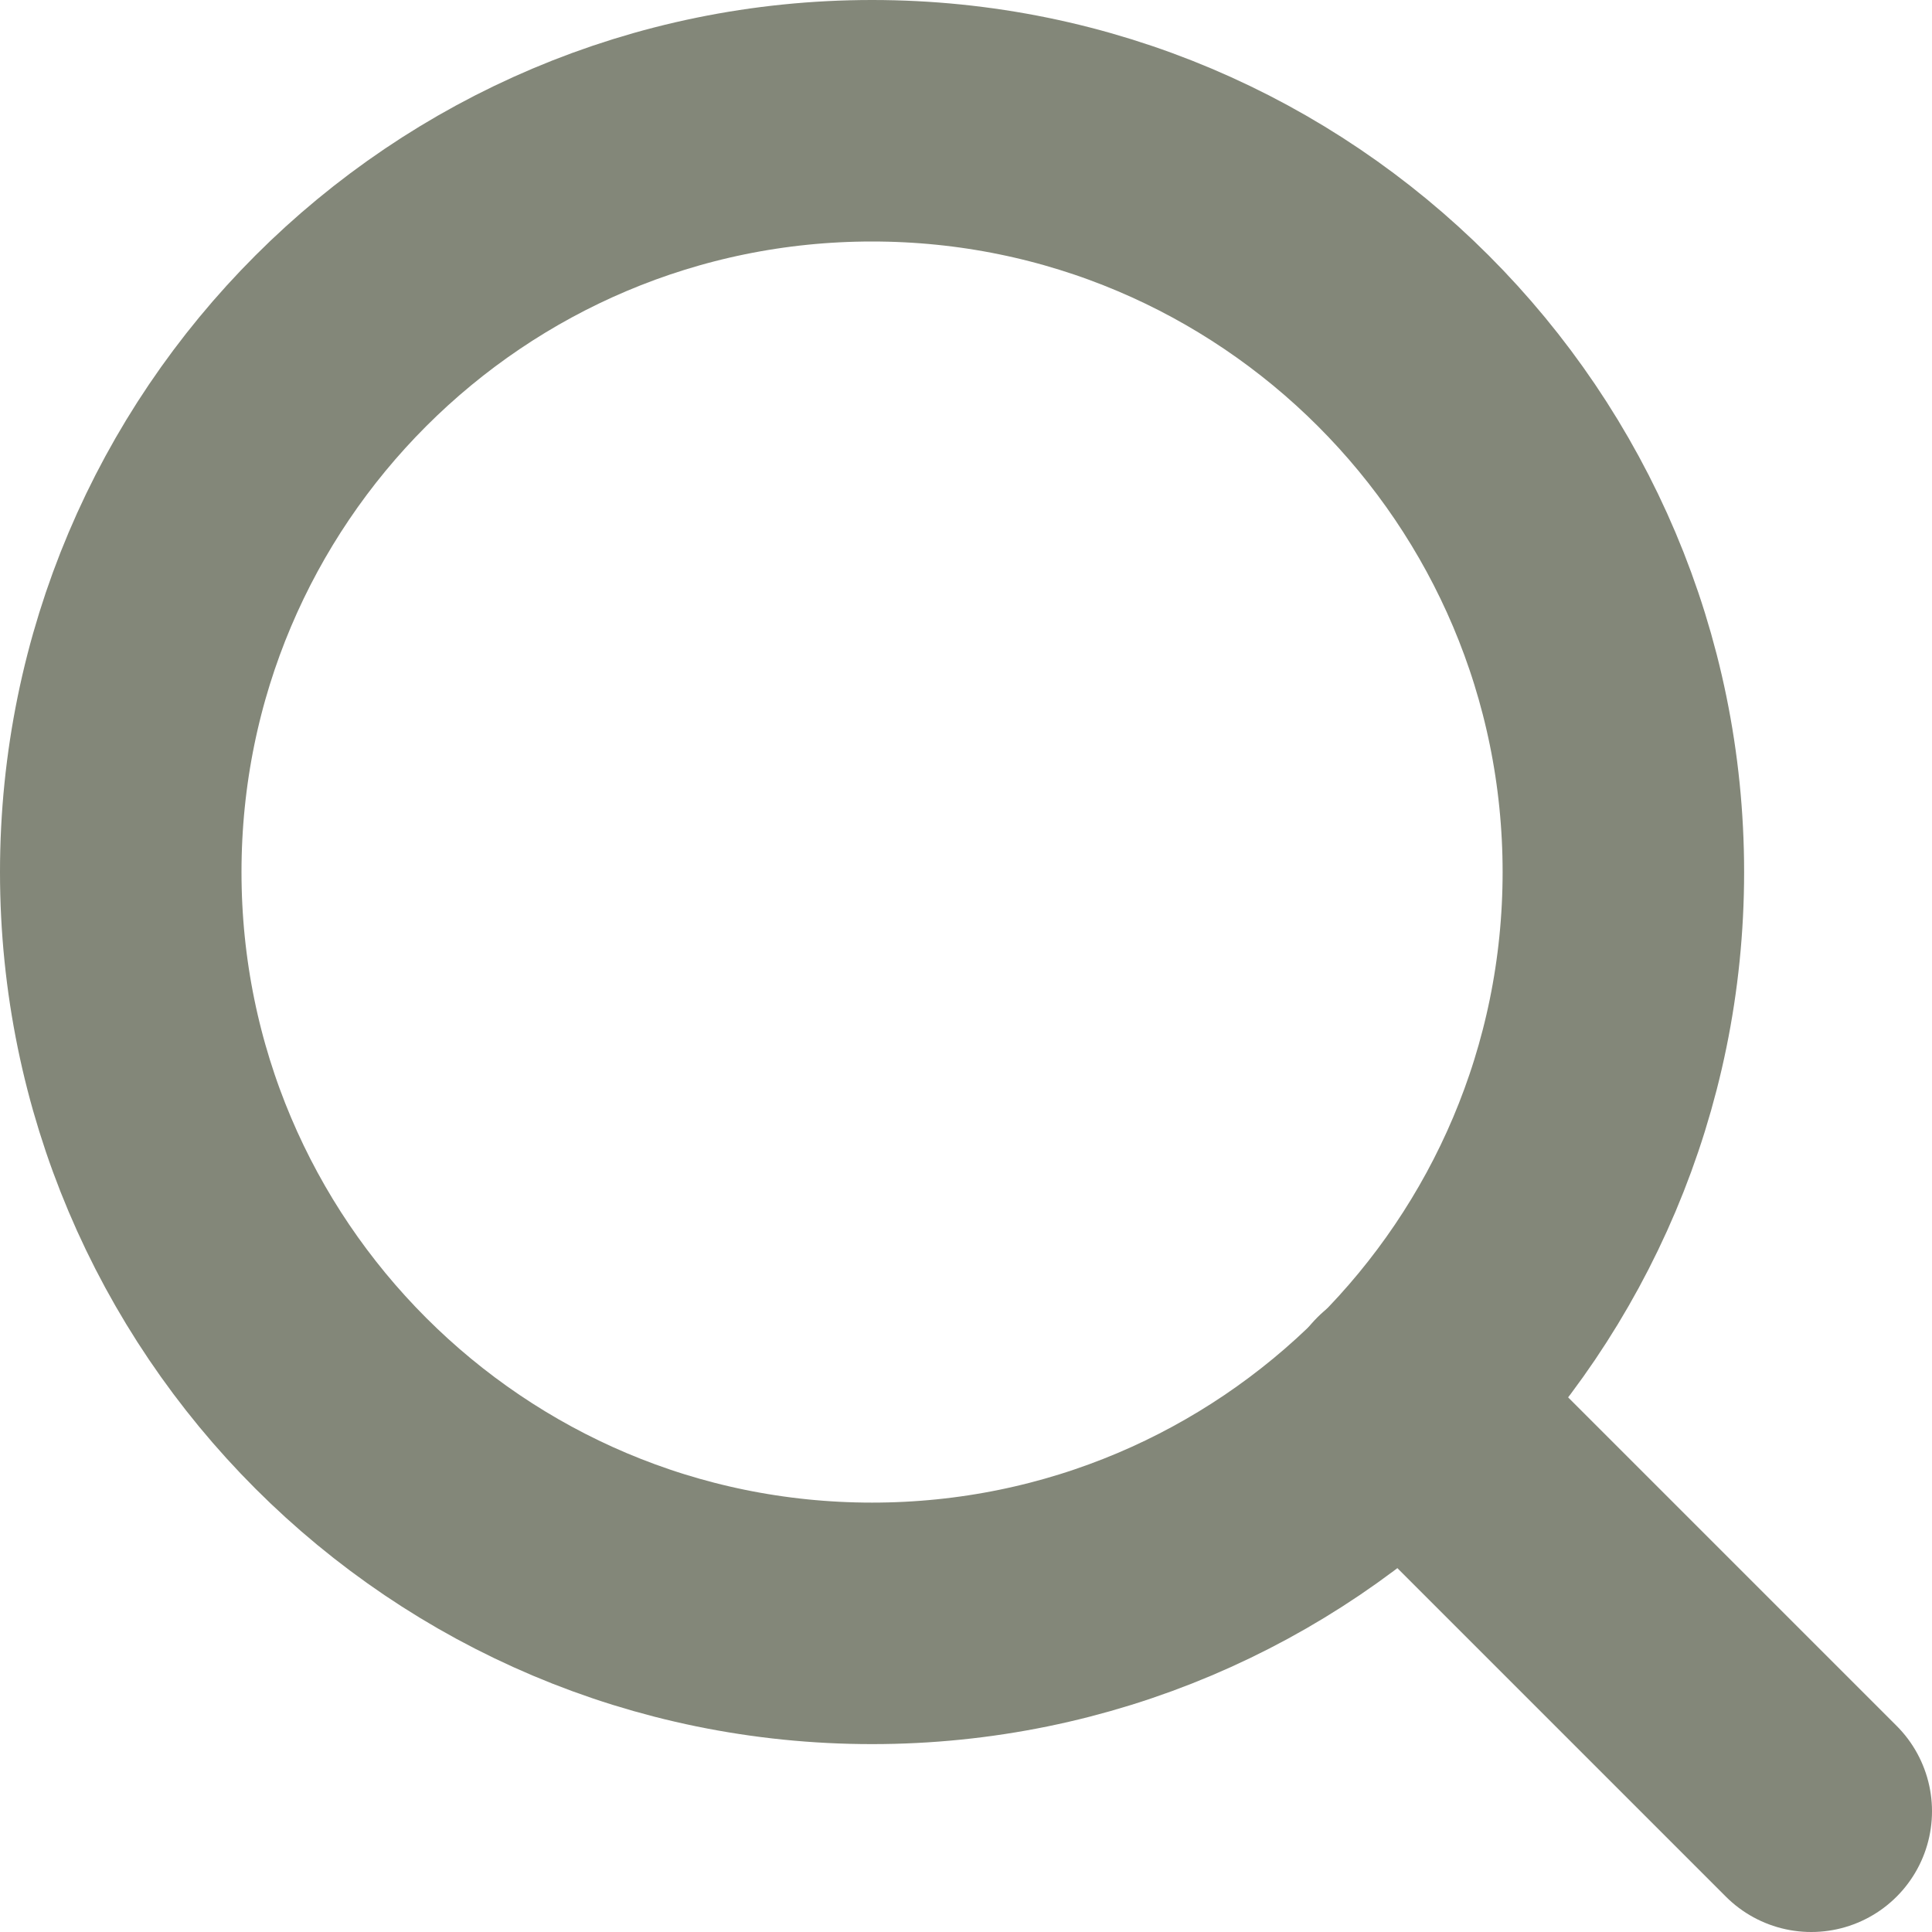
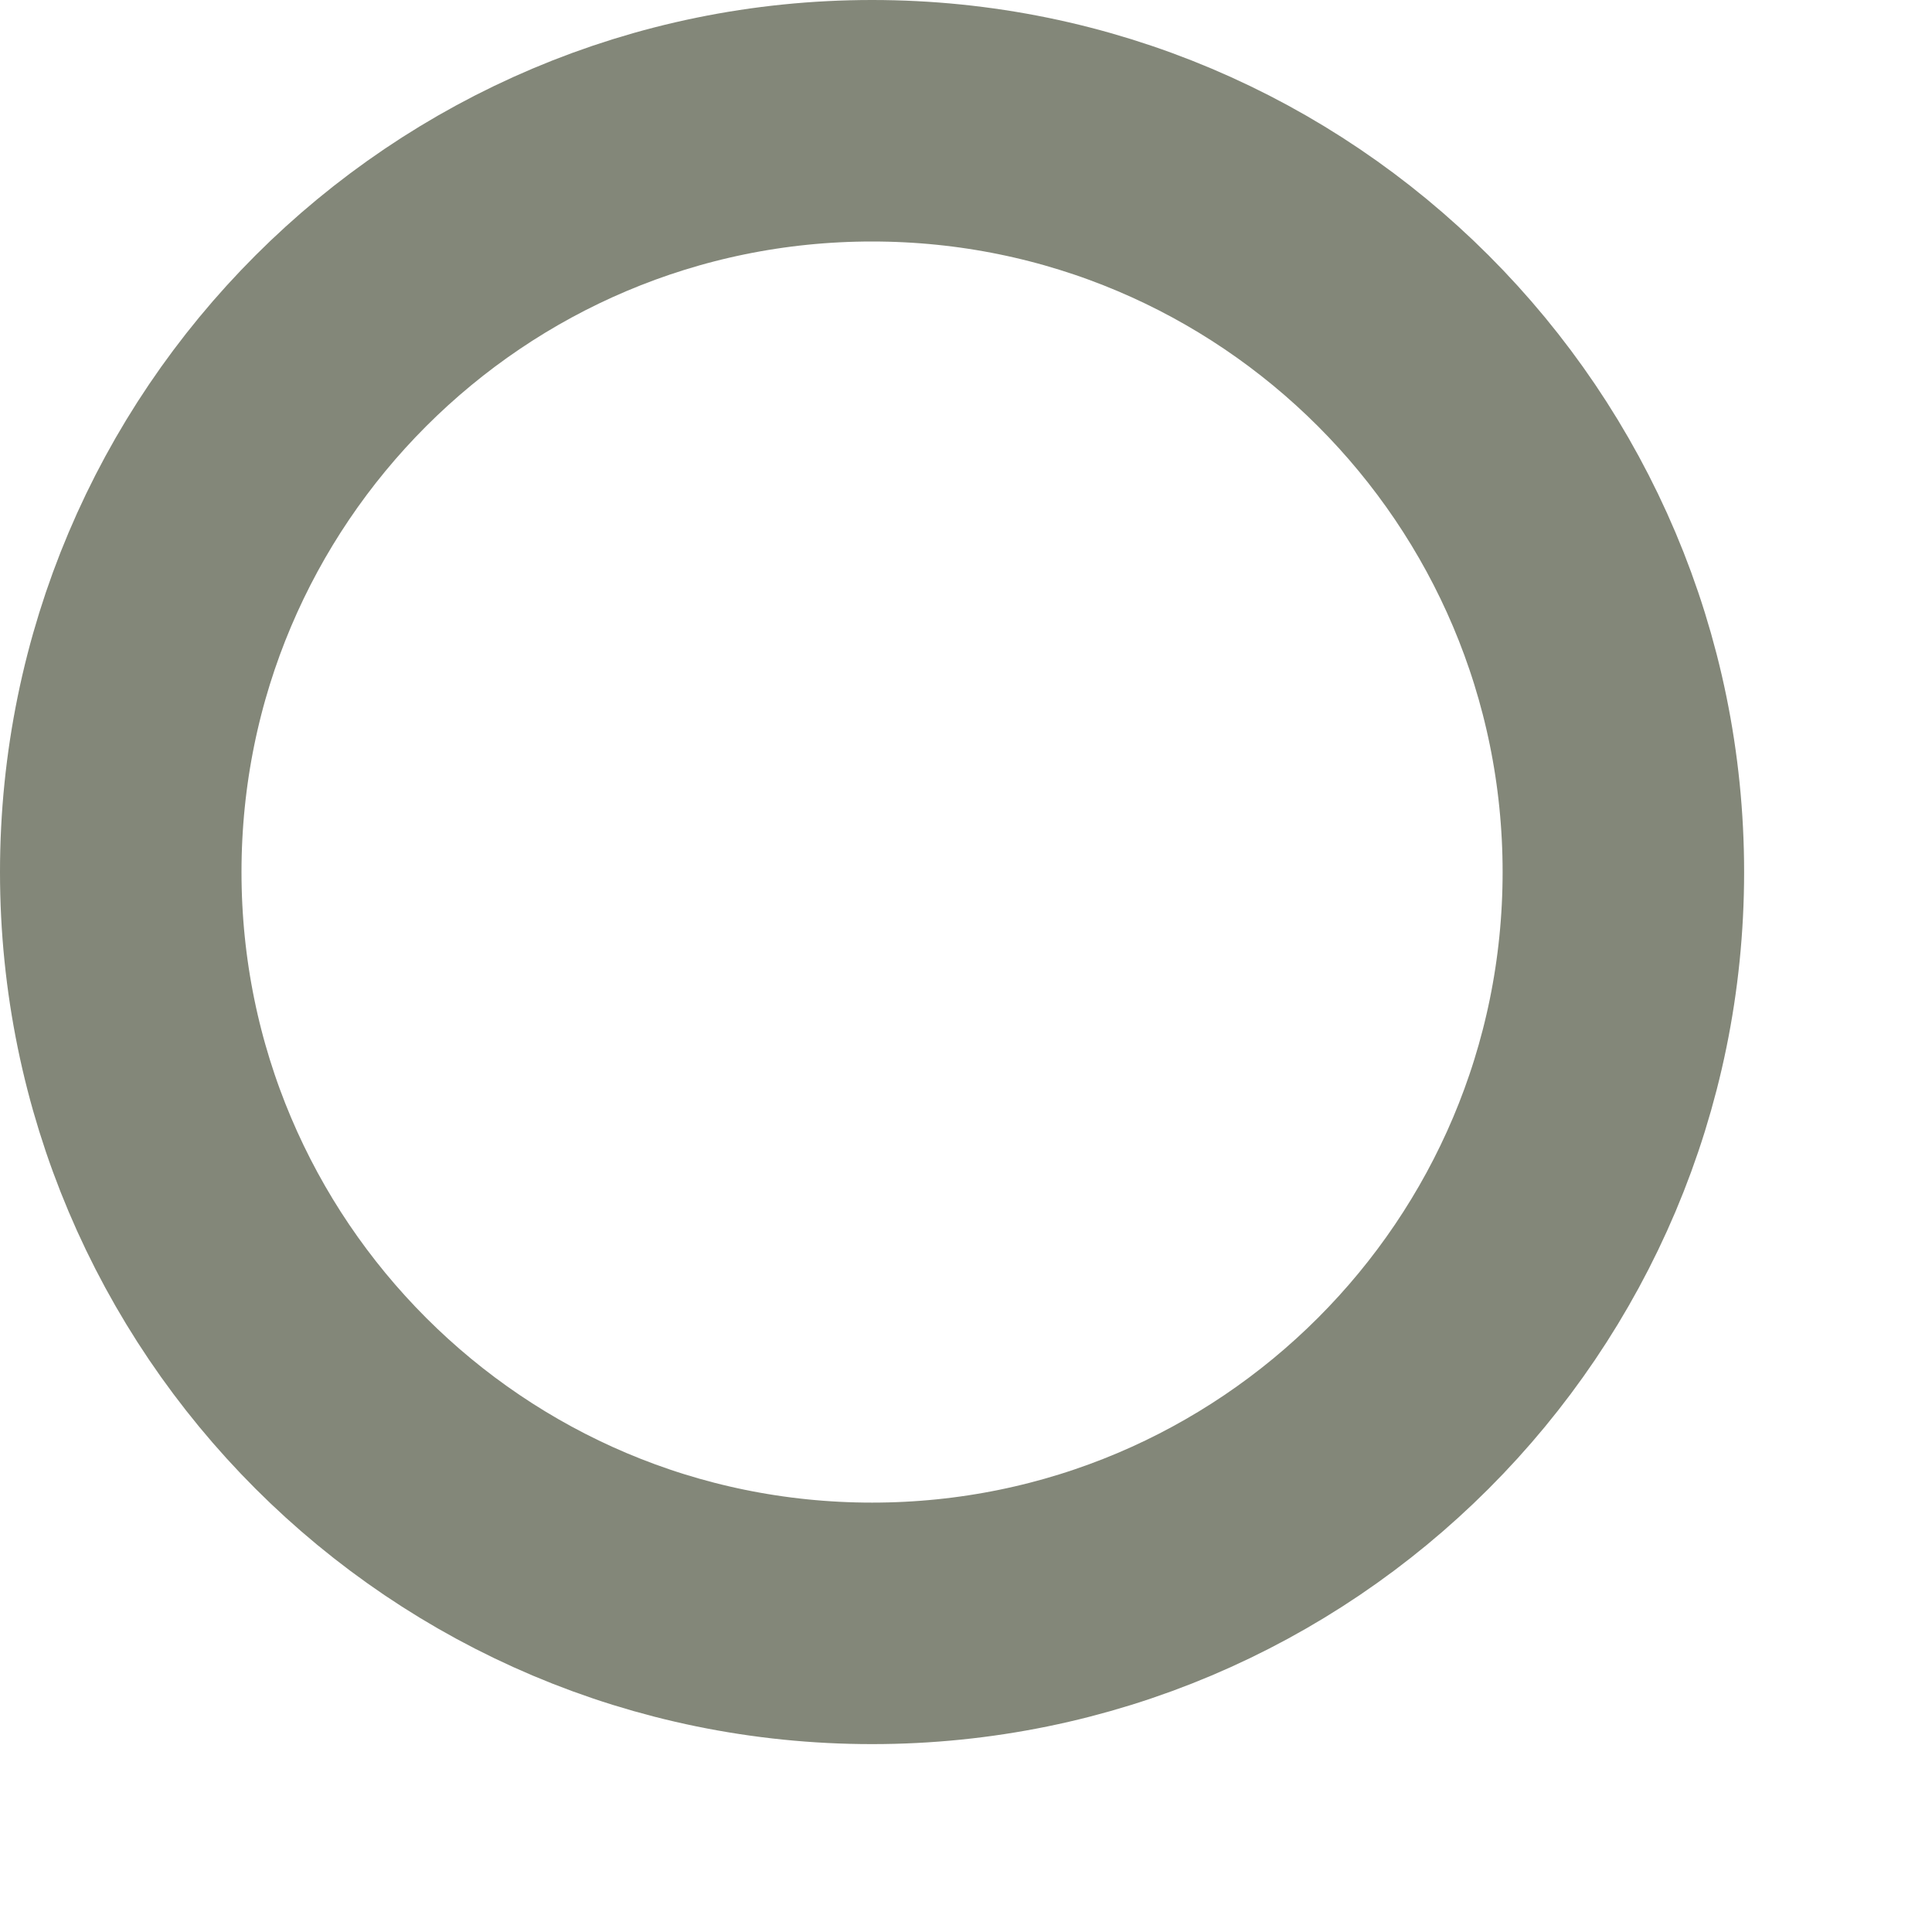
<svg xmlns="http://www.w3.org/2000/svg" id="SVGDoc" width="16" height="16" version="1.1" viewBox="0 0 16 16">
  <defs />
  <desc>Generated with Avocode.</desc>
  <g>
    <g>
      <title>Icon feather-search</title>
      <g>
        <title>Path 1</title>
        <path d="M13.444,7.222c0,3.436 -2.786,6.222 -6.222,6.222c-3.436,0 -6.222,-2.786 -6.222,-6.222c0,-3.436 2.786,-6.222 6.222,-6.222c3.436,0 6.222,2.786 6.222,6.222z" fill-opacity="0" fill="#ffffff" stroke-dashoffset="0" stroke-linejoin="round" stroke-linecap="round" stroke-opacity="1" stroke="#838779" stroke-miterlimit="20" stroke-width="2" />
      </g>
      <g>
        <title>Path 2</title>
-         <path d="M15,15l-3.383,-3.383" fill-opacity="0" fill="#ffffff" stroke-dashoffset="0" stroke-linejoin="round" stroke-linecap="round" stroke-opacity="1" stroke="#838779" stroke-miterlimit="20" stroke-width="2" />
      </g>
    </g>
  </g>
</svg>